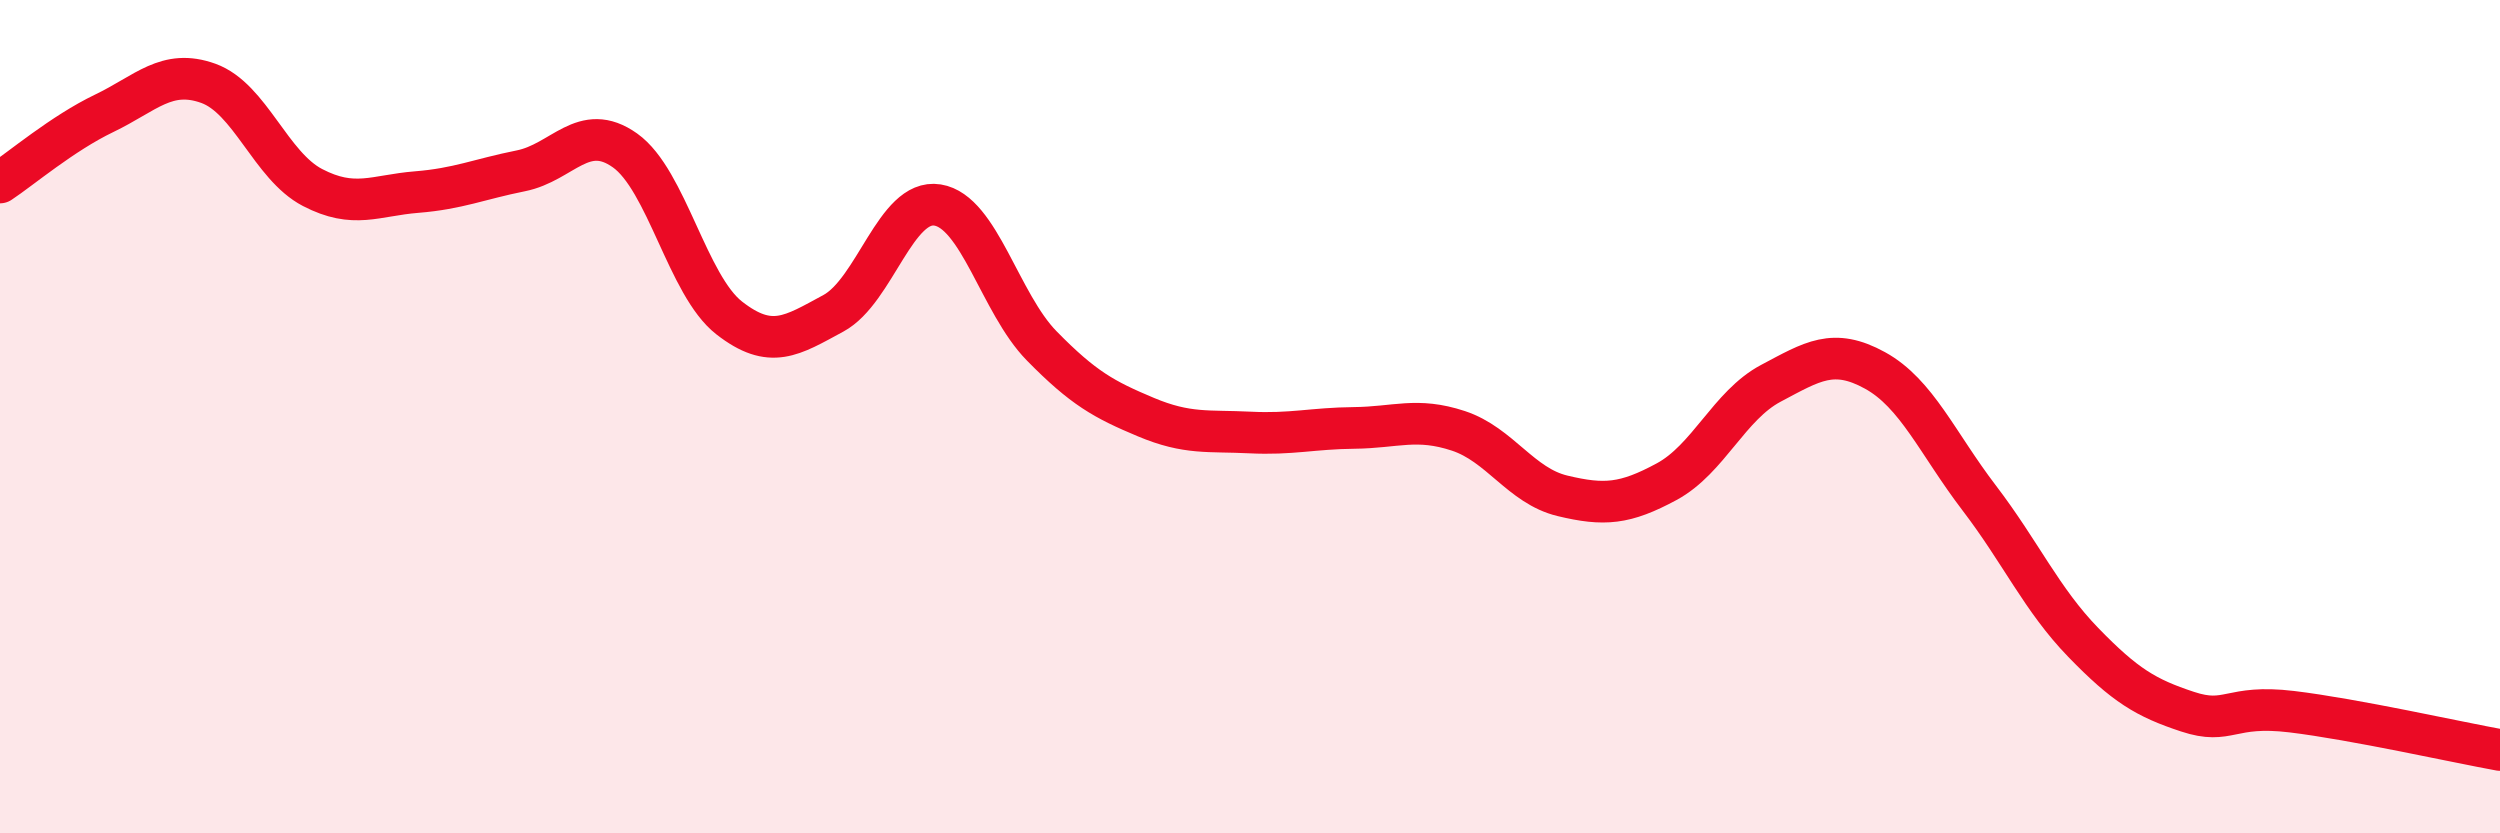
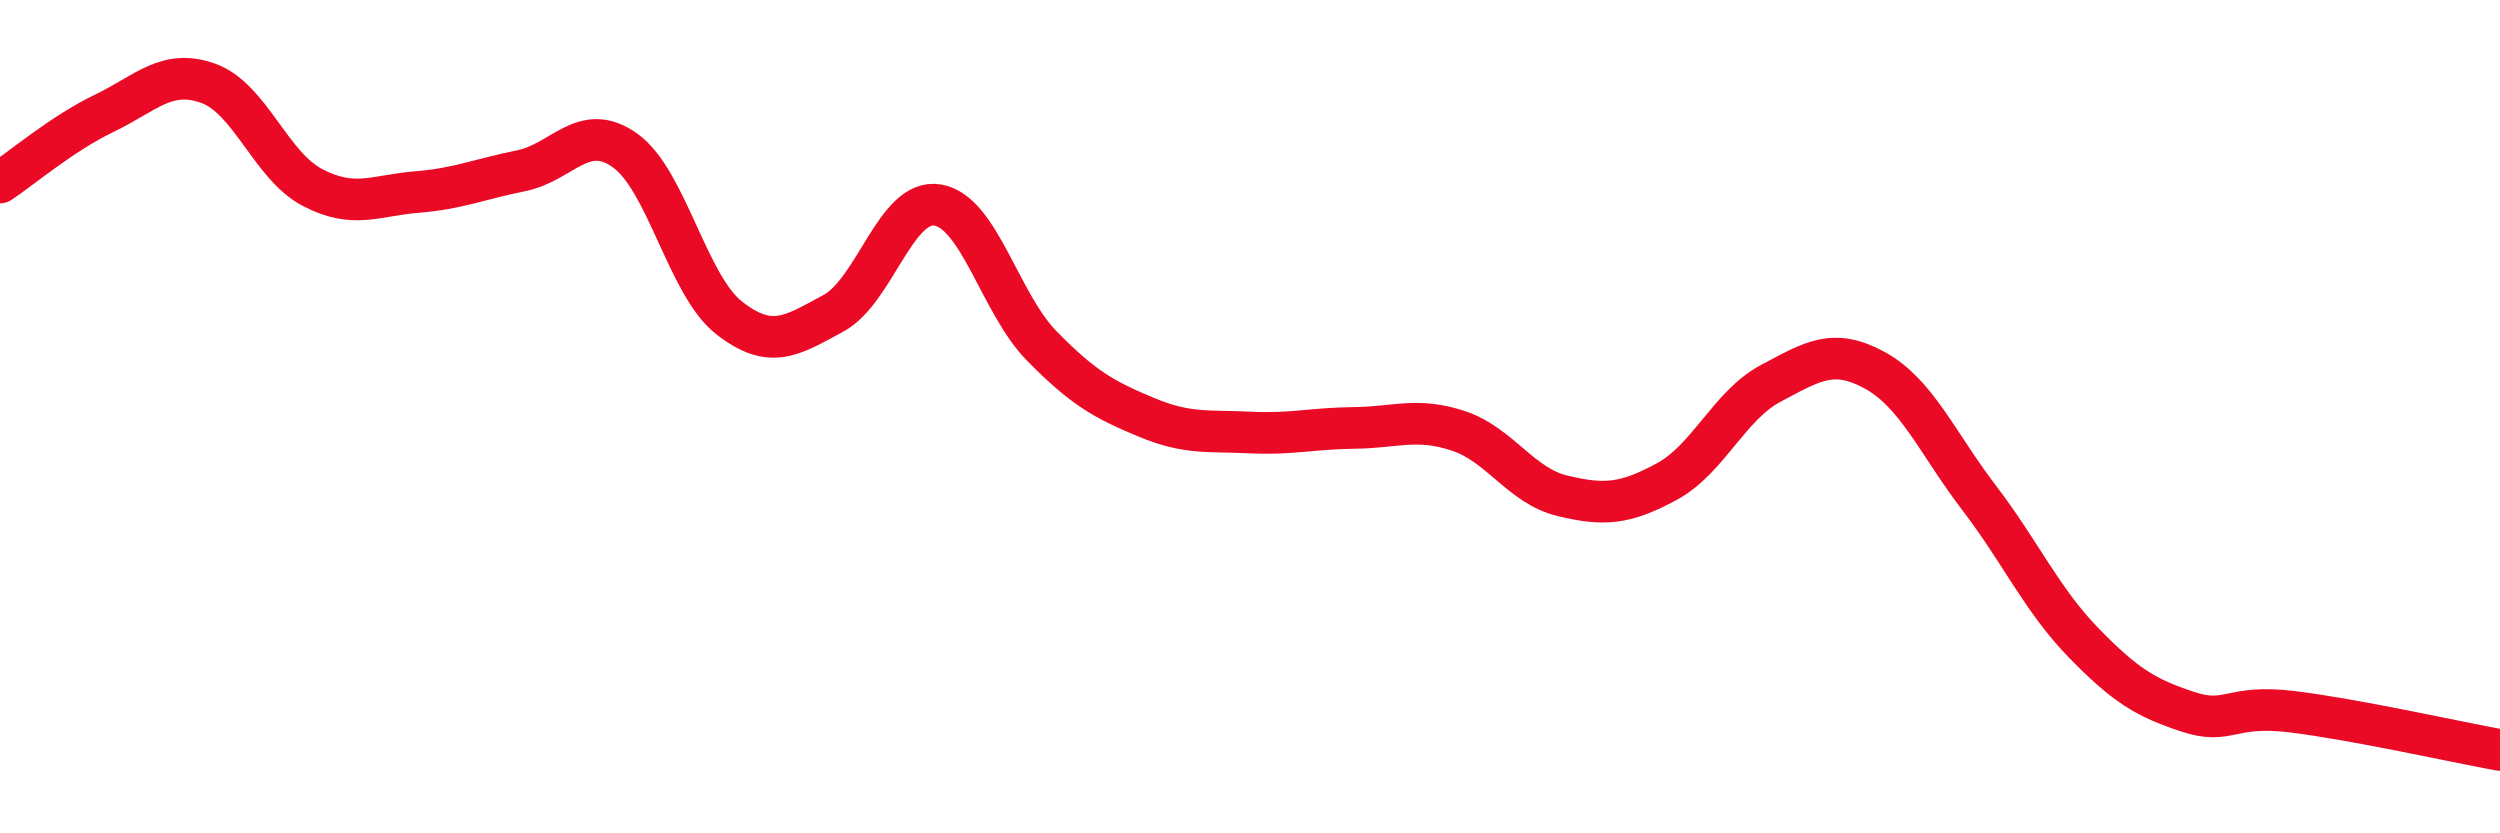
<svg xmlns="http://www.w3.org/2000/svg" width="60" height="20" viewBox="0 0 60 20">
-   <path d="M 0,4.38 C 0.5,4.05 1.5,3.2 2.5,2.72 C 3.5,2.24 4,1.64 5,2 C 6,2.36 6.5,3.98 7.5,4.5 C 8.5,5.02 9,4.69 10,4.61 C 11,4.53 11.5,4.3 12.5,4.1 C 13.5,3.9 14,2.9 15,3.61 C 16,4.32 16.5,6.85 17.5,7.63 C 18.5,8.41 19,8.06 20,7.52 C 21,6.98 21.5,4.76 22.5,4.92 C 23.5,5.08 24,7.28 25,8.3 C 26,9.32 26.5,9.59 27.5,10.01 C 28.5,10.43 29,10.33 30,10.38 C 31,10.43 31.5,10.28 32.5,10.27 C 33.5,10.26 34,10.01 35,10.34 C 36,10.67 36.5,11.66 37.5,11.9 C 38.5,12.14 39,12.1 40,11.56 C 41,11.02 41.5,9.73 42.5,9.2 C 43.5,8.67 44,8.34 45,8.89 C 46,9.44 46.5,10.64 47.5,11.95 C 48.5,13.26 49,14.39 50,15.42 C 51,16.45 51.5,16.75 52.5,17.08 C 53.5,17.41 53.5,16.9 55,17.08 C 56.5,17.26 59,17.82 60,18L60 20L0 20Z" fill="#EB0A25" opacity="0.1" stroke-linecap="round" stroke-linejoin="round" />
  <path d="M 0,4.38 C 0.5,4.05 1.5,3.2 2.5,2.72 C 3.5,2.24 4,1.64 5,2 C 6,2.36 6.5,3.98 7.5,4.5 C 8.5,5.02 9,4.69 10,4.61 C 11,4.53 11.5,4.3 12.5,4.1 C 13.5,3.9 14,2.9 15,3.61 C 16,4.32 16.5,6.85 17.5,7.63 C 18.5,8.41 19,8.06 20,7.52 C 21,6.98 21.5,4.76 22.5,4.92 C 23.5,5.08 24,7.28 25,8.3 C 26,9.32 26.5,9.59 27.5,10.01 C 28.5,10.43 29,10.33 30,10.38 C 31,10.43 31.5,10.28 32.5,10.27 C 33.5,10.26 34,10.01 35,10.34 C 36,10.67 36.5,11.66 37.5,11.9 C 38.5,12.14 39,12.1 40,11.56 C 41,11.02 41.5,9.73 42.5,9.2 C 43.5,8.67 44,8.34 45,8.89 C 46,9.44 46.5,10.64 47.5,11.95 C 48.5,13.26 49,14.39 50,15.42 C 51,16.45 51.5,16.75 52.5,17.08 C 53.5,17.41 53.5,16.9 55,17.08 C 56.5,17.26 59,17.82 60,18" stroke="#EB0A25" stroke-width="1" fill="none" stroke-linecap="round" stroke-linejoin="round" />
</svg>